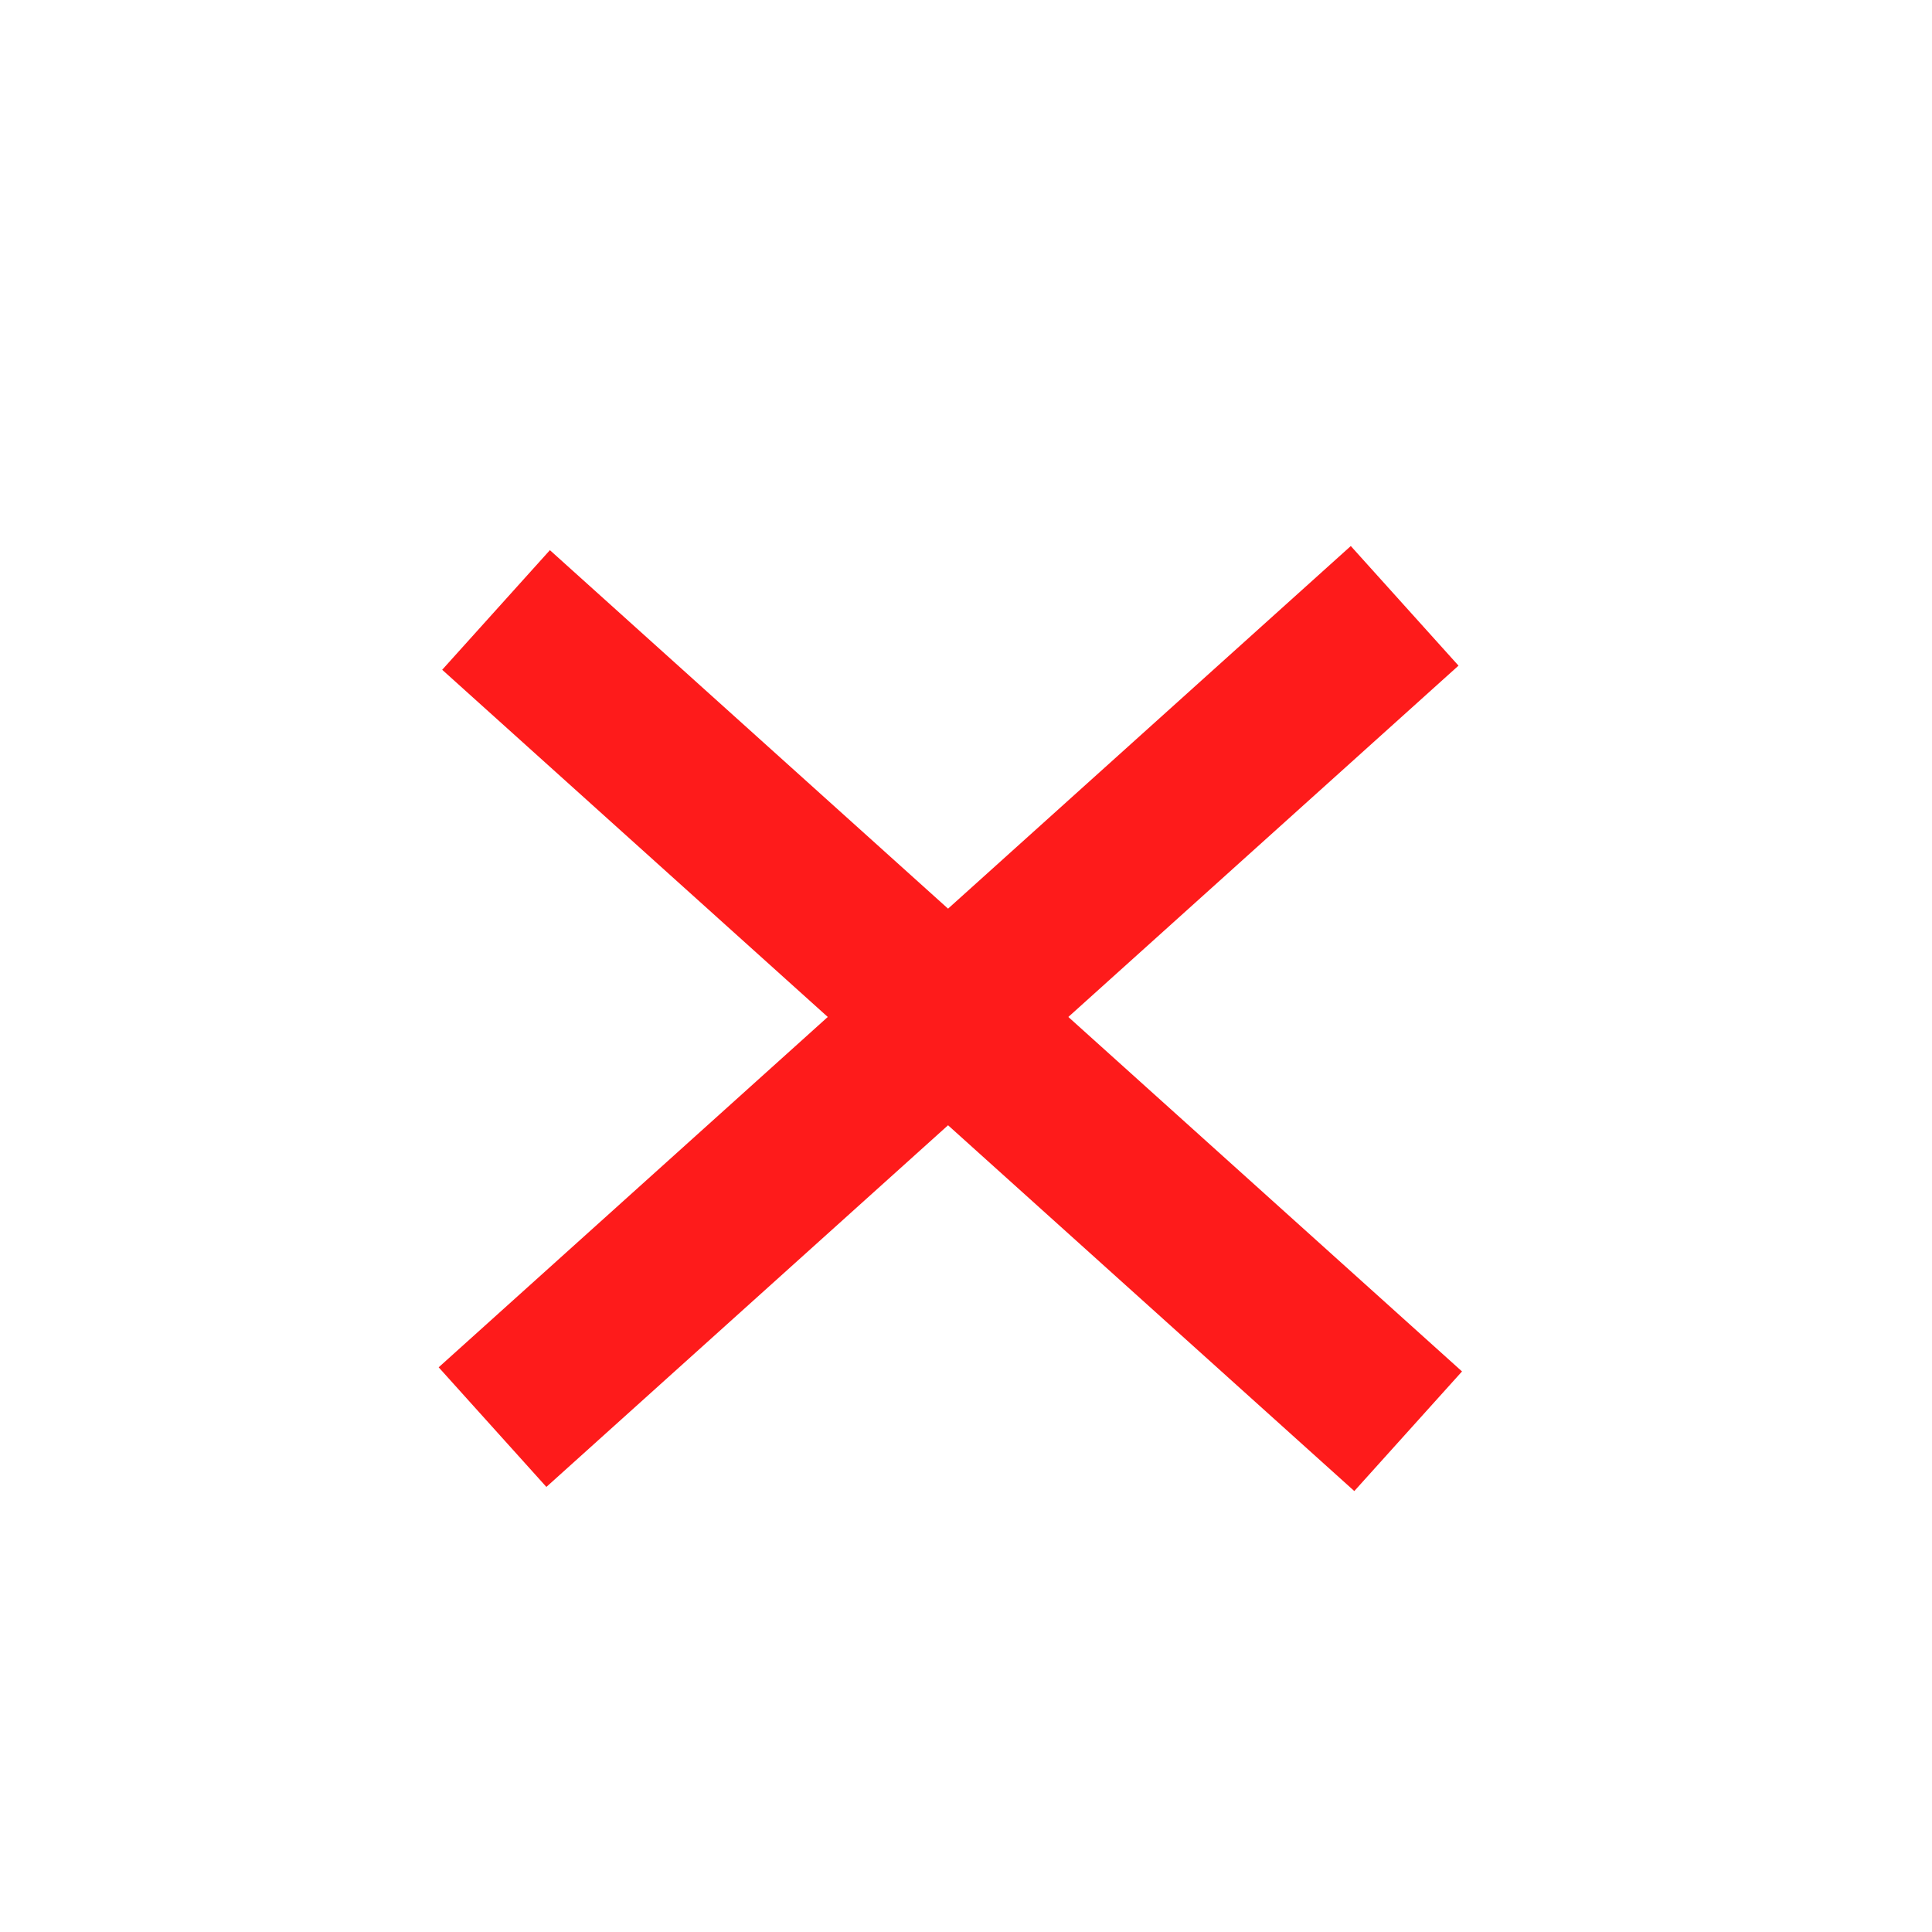
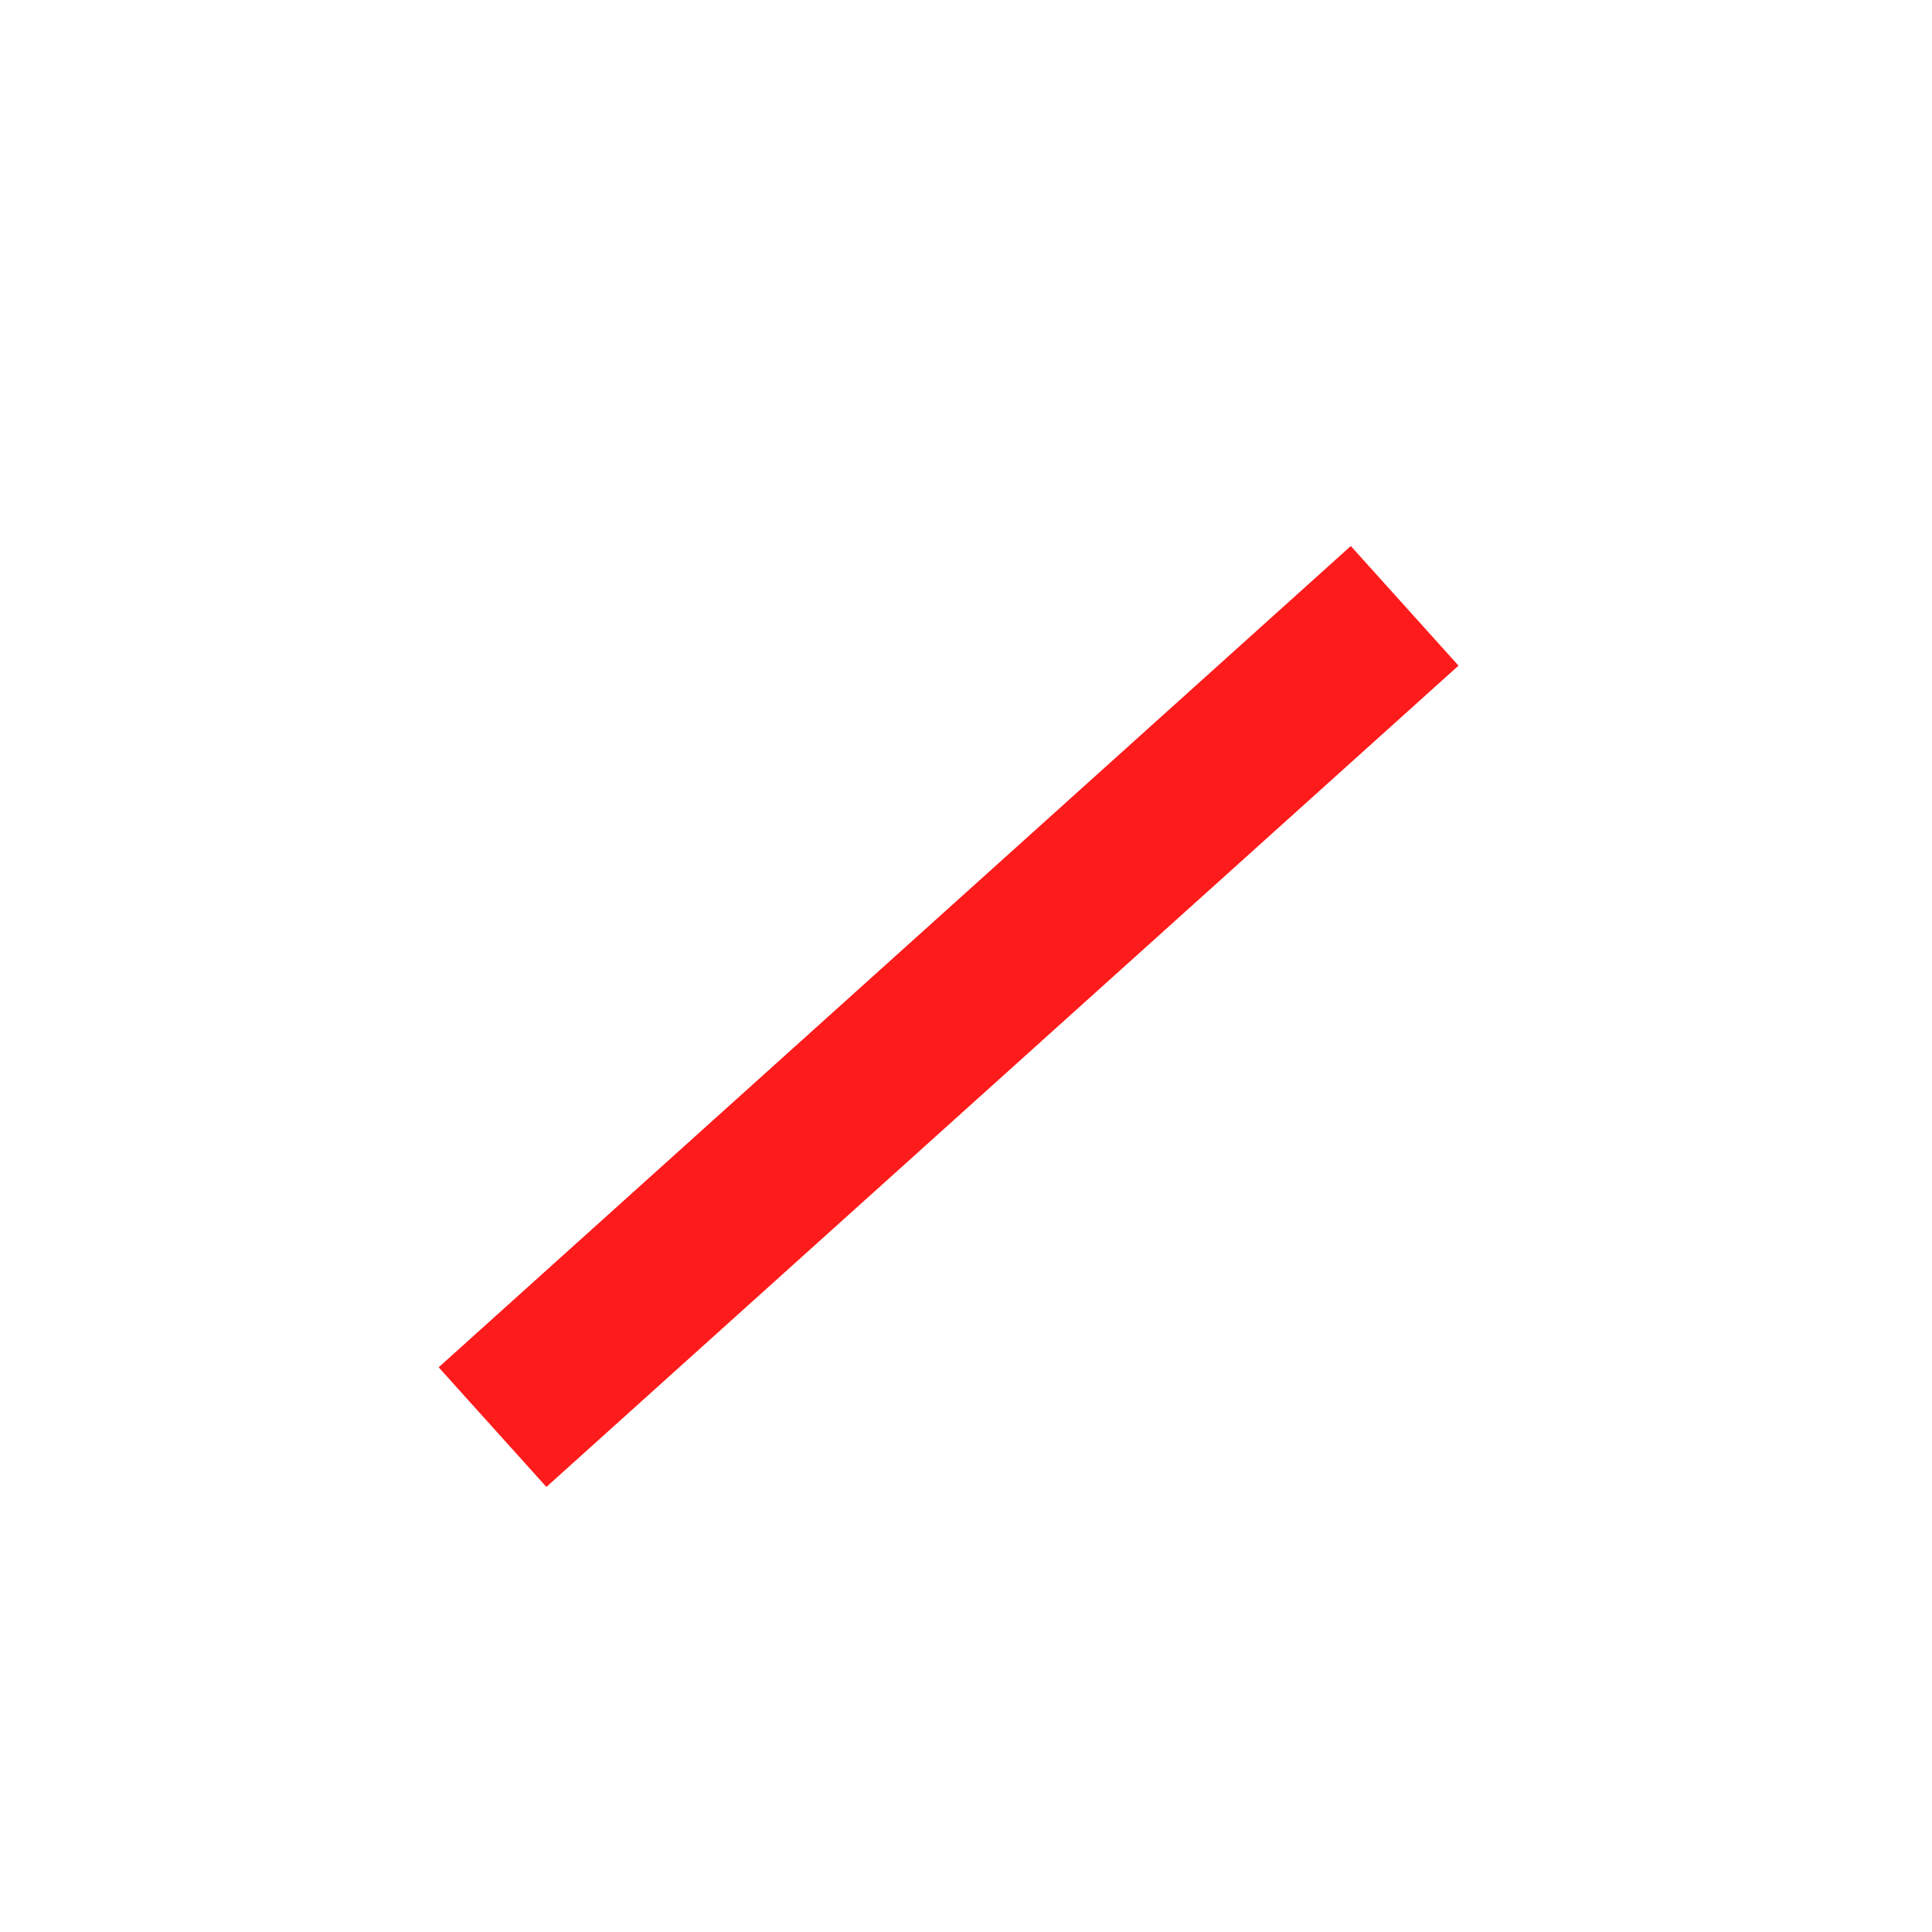
<svg xmlns="http://www.w3.org/2000/svg" version="1.1" id="pw_fail" xmlnsXlink="http://www.w3.org/1999/xlink" x="0px" y="0px" height="16" width="16" viewBox="0 0 38.4 35.6" xmlSpace="preserve">
  <style type="text/css">
                #pw_fail .st0{enable-background:new;fill:#FE1B1B;}
            </style>
  <g id="Line_505">
-     <rect x="17.3" y="6.7" transform="matrix(0.669 -0.743 0.743 0.669 -7.763 20.284)" class="st0" width="3.2" height="24.4" />
-   </g>
+     </g>
  <g id="Line_506">
    <rect x="6.7" y="17.2" transform="matrix(0.743 -0.669 0.669 0.743 -7.766 17.479)" class="st0" width="24.4" height="3.2" />
  </g>
</svg>